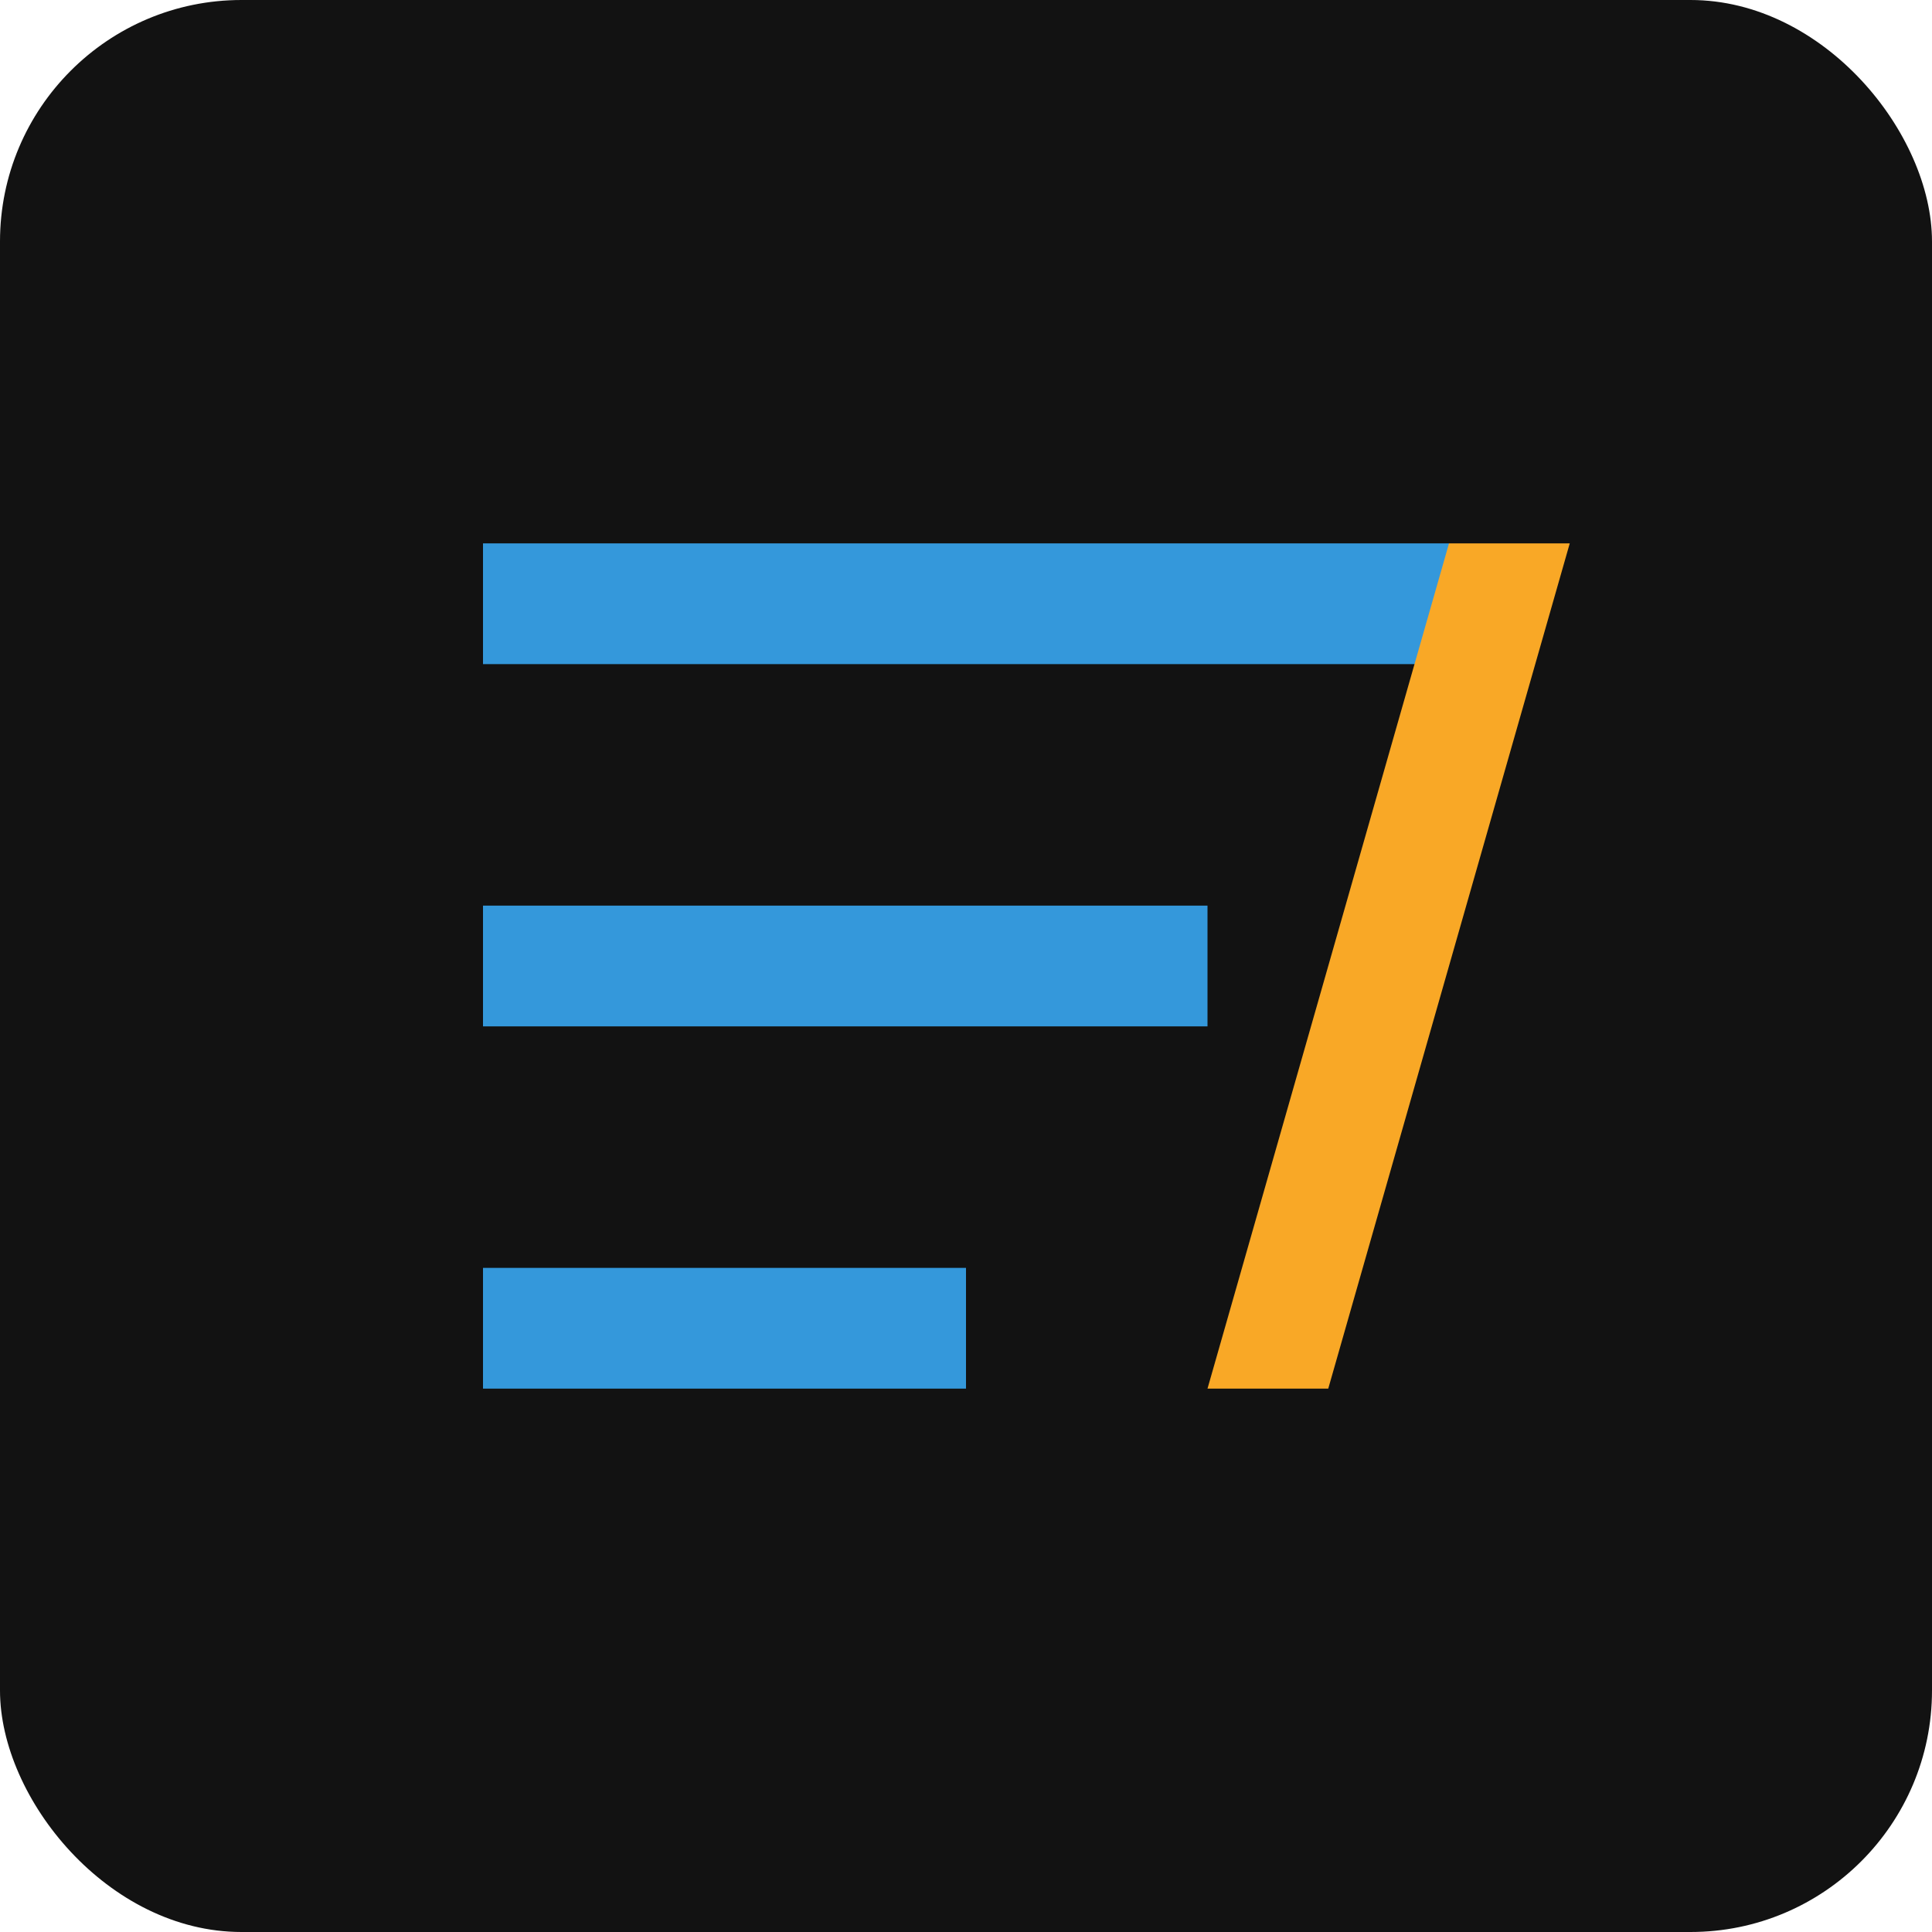
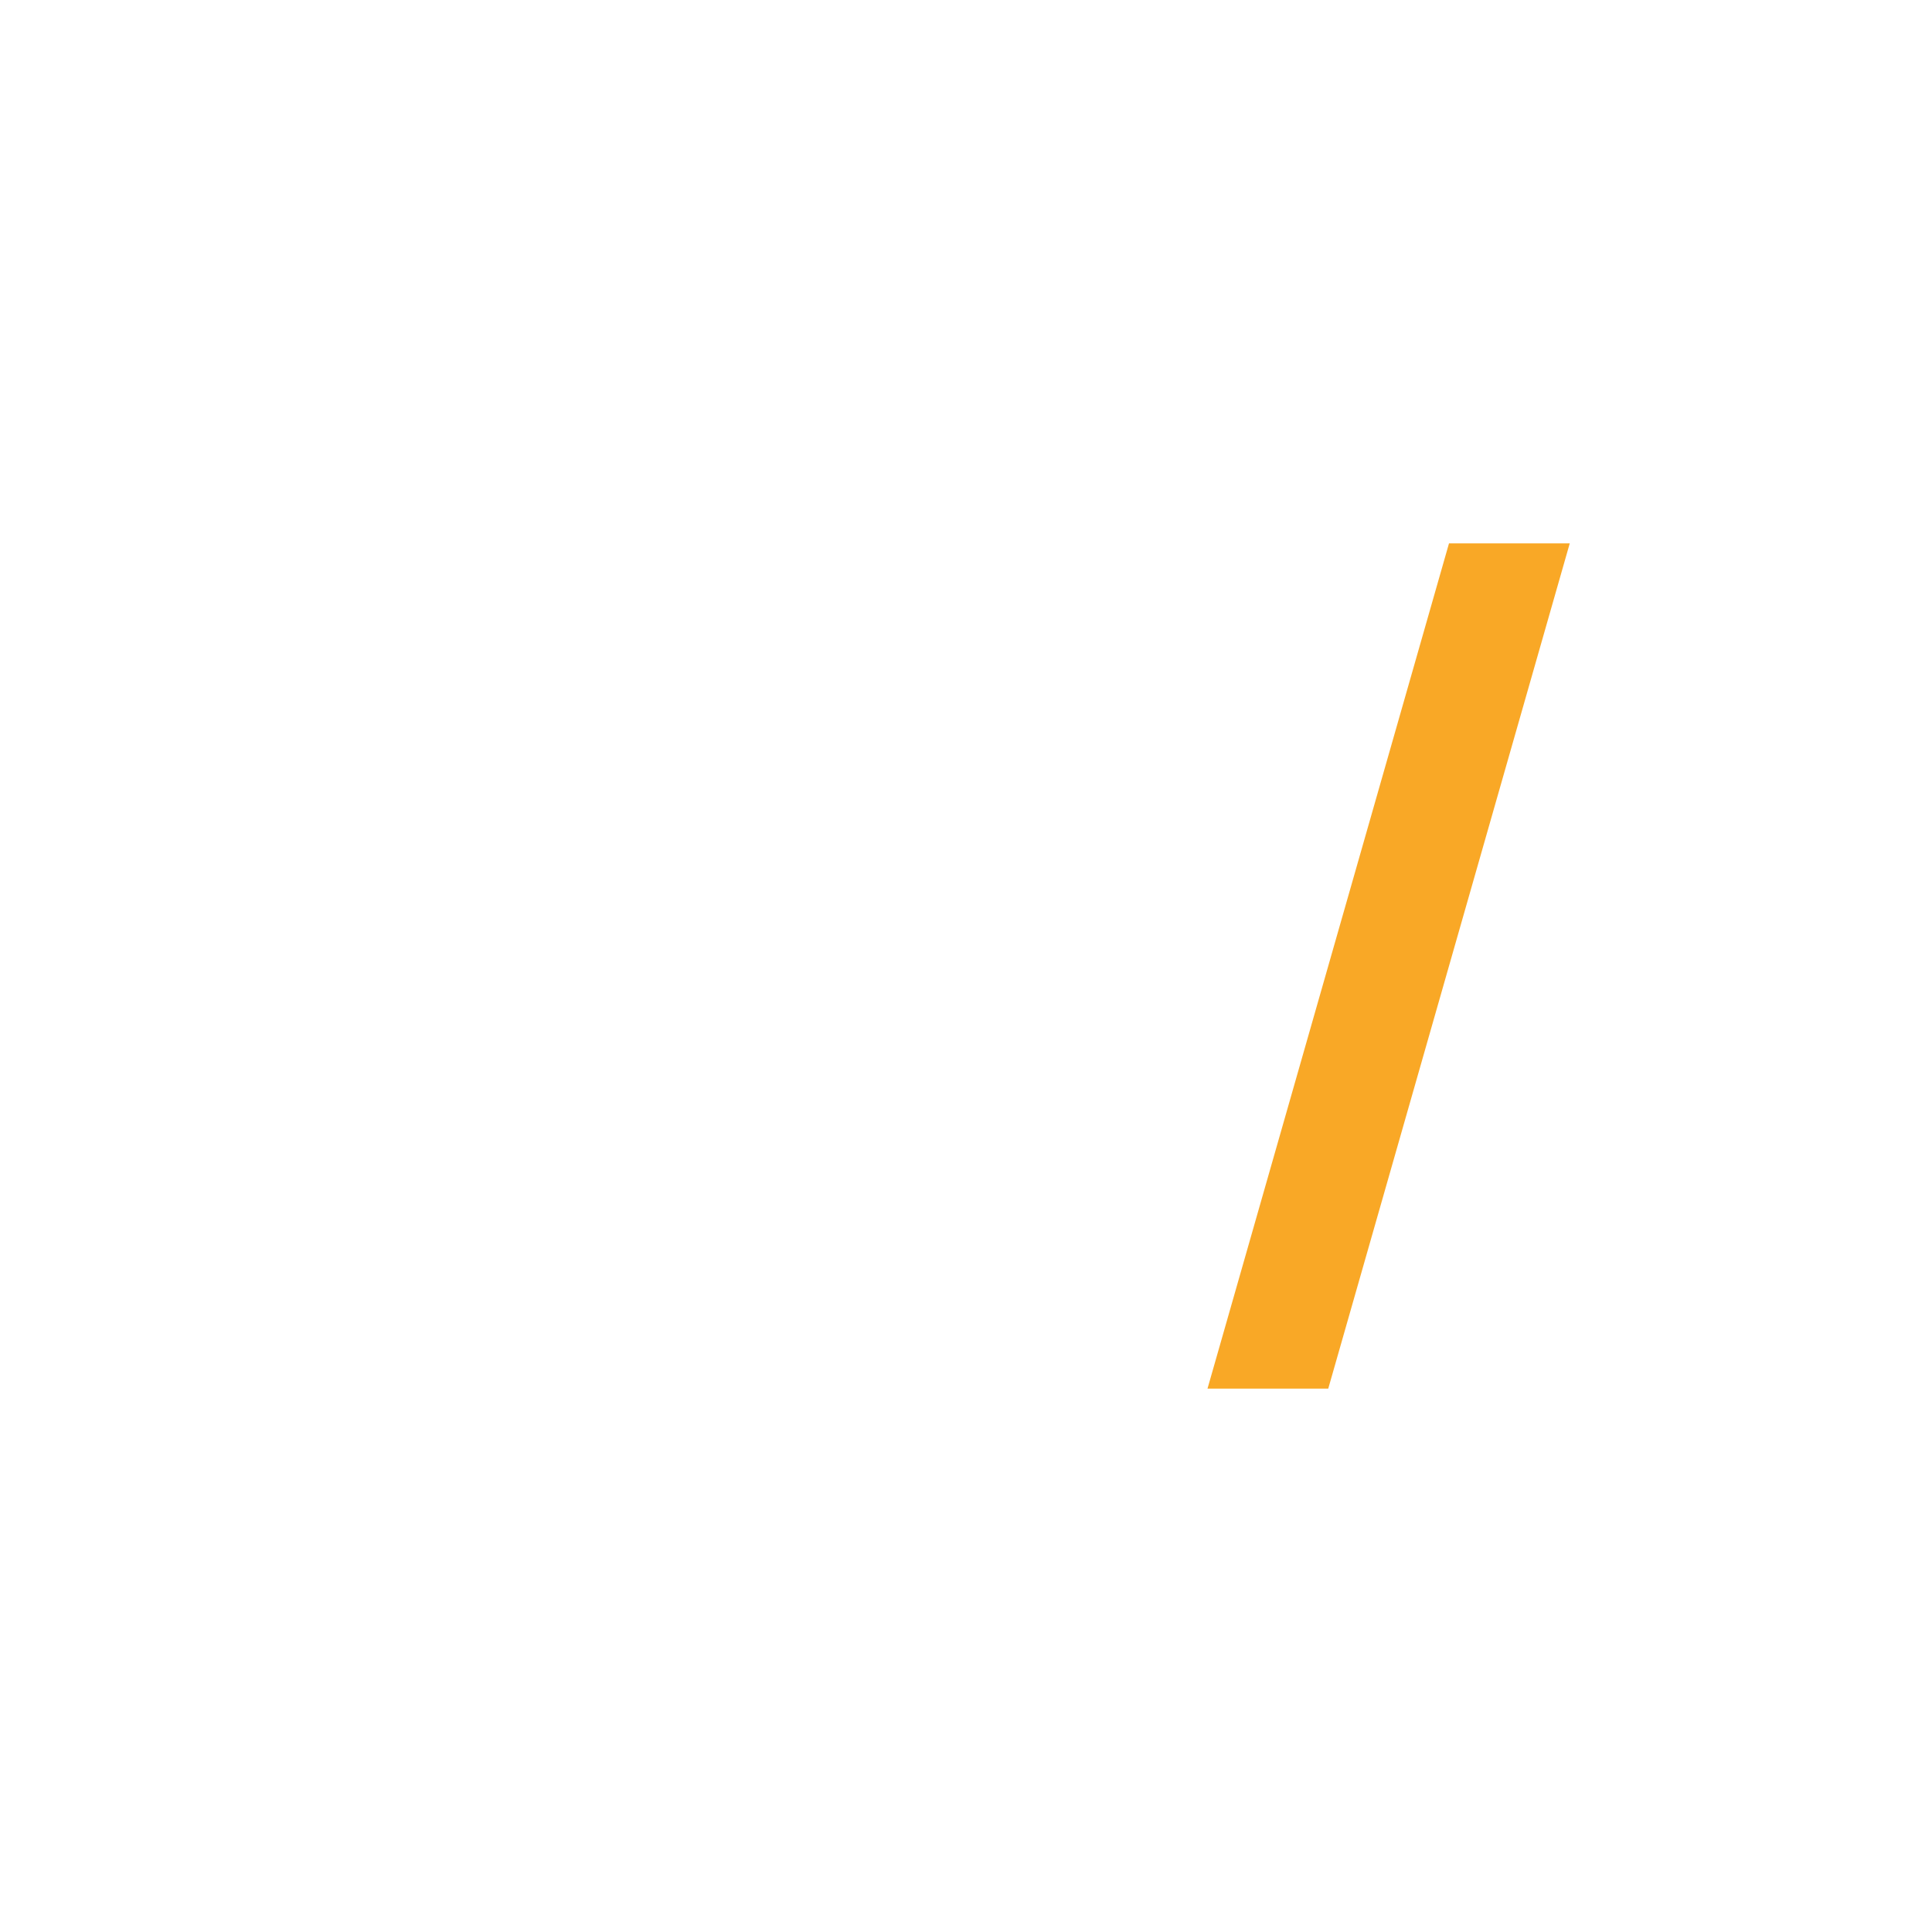
<svg xmlns="http://www.w3.org/2000/svg" width="32" height="32" viewBox="0 0 32 32">
-   <rect width="32" height="32" rx="4" fill="#121212" />
-   <path d="M8 9h16v2H8zM8 15h12v2H8zM8 21h8v2H8z" fill="#3498db" />
  <path d="M26 9l-4 14h-2l4-14z" fill="#F9A826" />
</svg>